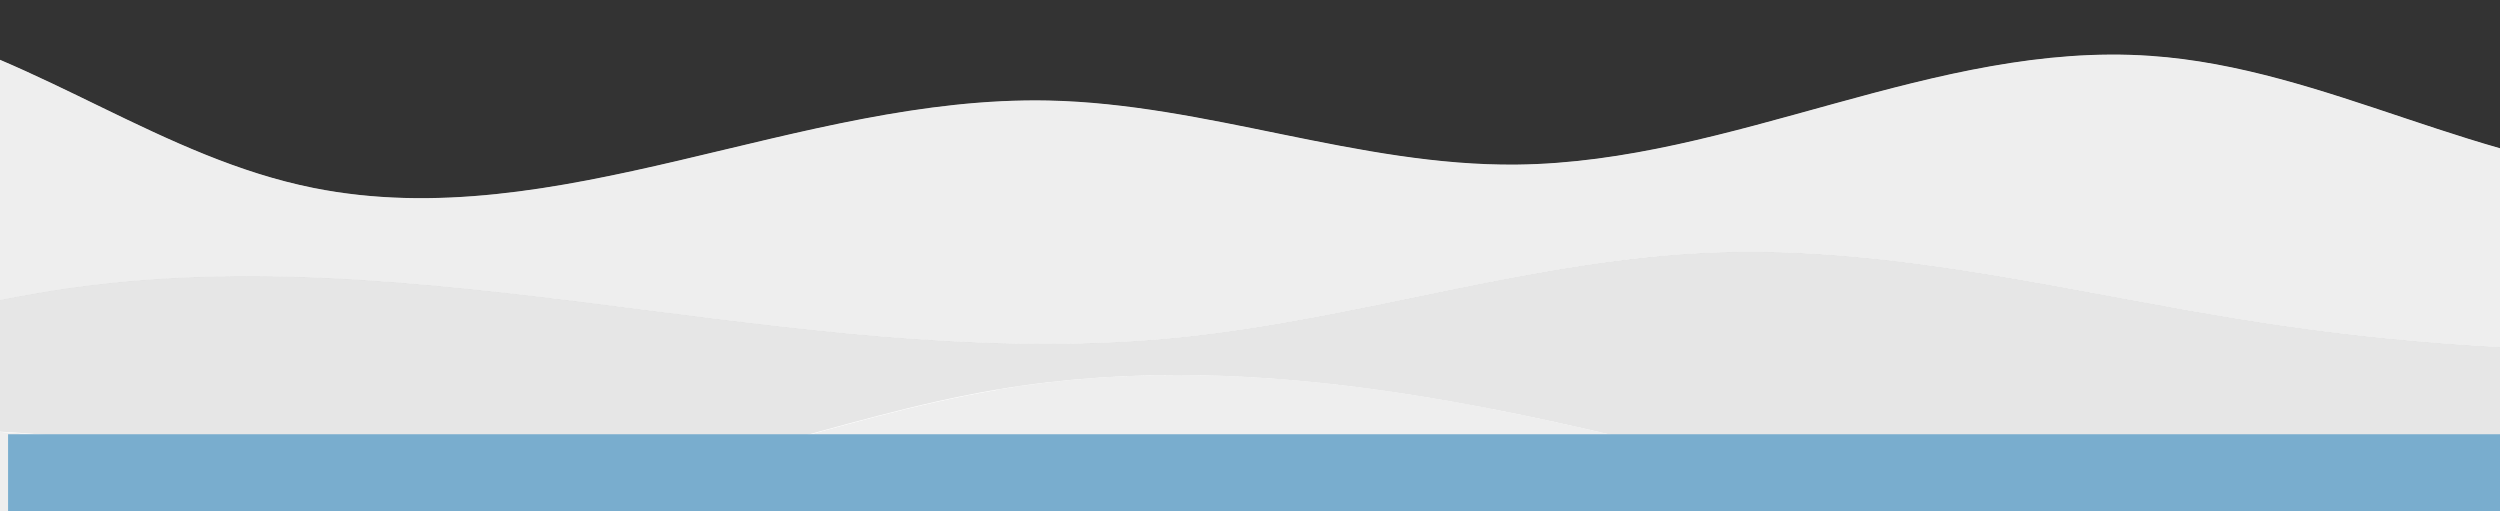
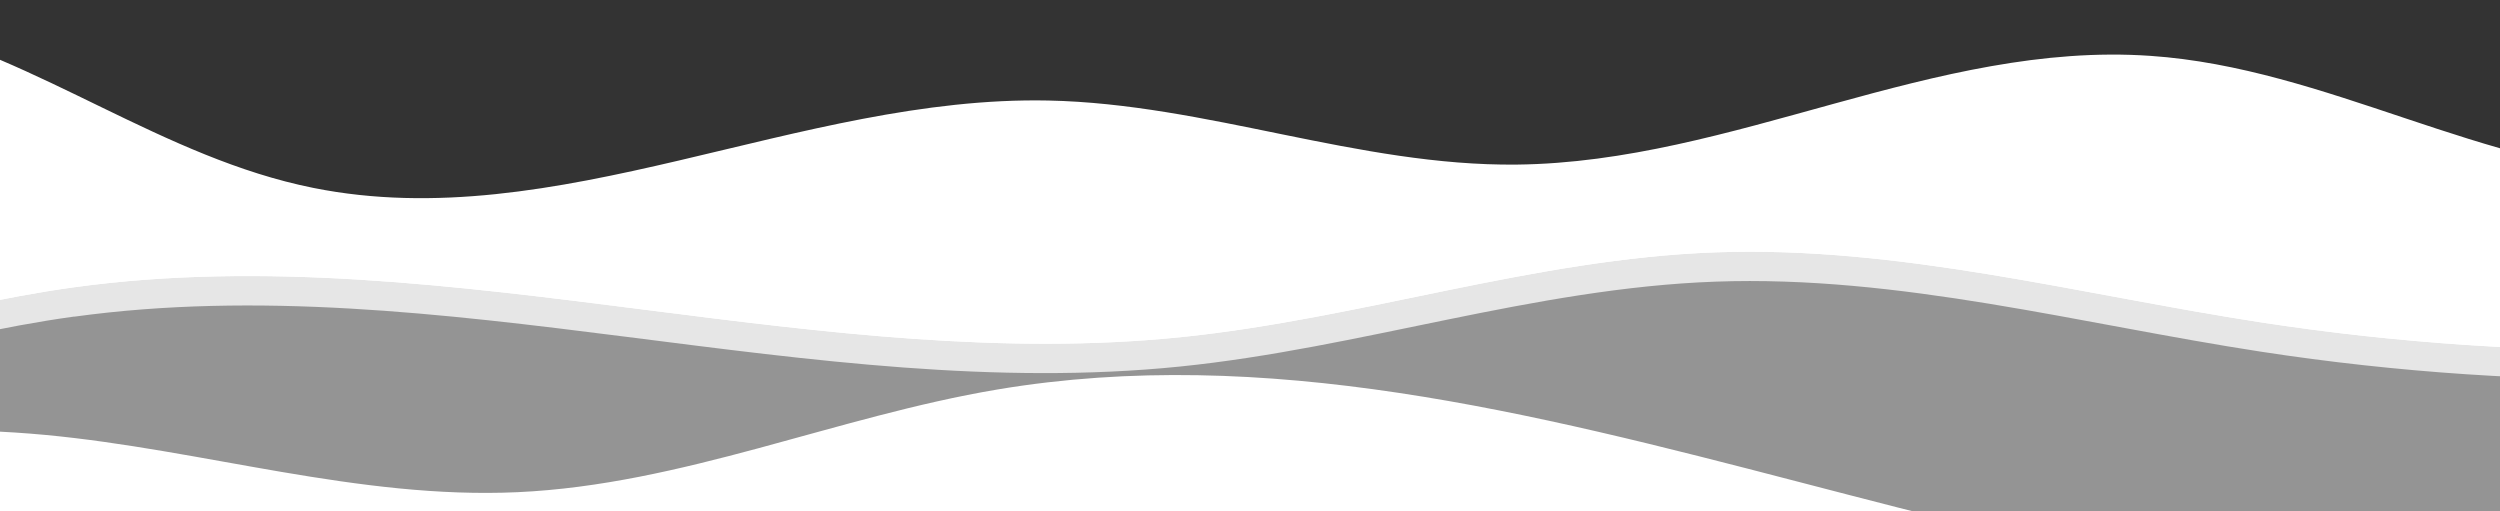
<svg xmlns="http://www.w3.org/2000/svg" id="Ebene_1" data-name="Ebene 1" width="1920" height="392.8" version="1.1" viewBox="0 0 1920 392.8">
  <rect x="0" y="0" width="1920" height="392.8" fill="#333333" stroke="none" />
  <defs>
    <style>
      .cls-1 {
        fill: none;
      }

      .cls-1, .cls-2, .cls-3, .cls-4 {
        stroke-width: 0px;
      }

      .cls-5 {
        clip-path: url(#clippath-1);
      }

      .cls-6 {
        clip-path: url(#clippath-4);
      }

      .cls-7 {
        clip-path: url(#clippath-3);
      }

      .cls-8 {
        clip-path: url(#clippath-2);
      }

      .cls-9 {
        clip-path: url(#clippath-6);
      }

      .cls-10 {
        clip-path: url(#clippath-5);
      }

      .cls-2 {
        fill: #79adce;
      }

      .cls-11 {
        opacity: .4;
      }

      .cls-12 {
        opacity: .4;
      }

      .cls-13 {
        opacity: .6;
      }

      .cls-3 {
        fill: #fff;
      }

      .cls-4 {
        fill: #d5d5d5;
      }
    </style>
    <clipPath id="clippath">
      <line class="cls-1" x1="5017.6" y1="-355.5" x2="5017.6" y2="232.9" />
    </clipPath>
    <clipPath id="clippath-1">
      <path class="cls-1" d="M-173,7.2c-52.6,0-105.3,10.3-153.3,29.5v279.9c16.9-1.1,33.7-2.8,50.5-5,112.7-14.8,220.2-53,332.8-68.5,145.5-20,292.2-1.3,439.1,17.4,136.8,17.4,273.8,34.8,410.1,21,138.5-14.1,271.9-60.2,411.2-65.2,141.4-5.1,279.7,32.4,419.1,53.8,208.8,32.1,424.5,28.2,631.6-11.4,128.3-24.5,255.2-62.8,386.4-61.5,139.9,1.5,273.5,47.8,407.4,83.9,159.1,42.8,323,71.6,488.5,85.8v-149.7c-47.6,4.9-96,2.7-142.7-7-74-15.4-147-49.2-222-38.2-43.2,6.3-82.2,27.2-124.9,35.6-133.2,26.3-252.5-68.9-375.6-121-110.2-46.7-238.1-60-357.6-37.1-129.7,24.8-251.3,90.8-384,86.1-135.7-4.8-256.6-83.4-392.1-92.7-165.6-11.5-320.5,81.7-486.7,83.5-121.6,1.3-238.2-46.7-359.8-49.2-83.2-1.7-165.5,17.9-247.3,37.4-106.3,25.4-211.6,50.8-317.1,29.6C125.4,121.2,31.4,45.2-82.6,17.7c-29.2-7-59.4-10.5-89.7-10.5h-.7Z" />
    </clipPath>
    <clipPath id="clippath-2">
-       <rect class="cls-1" x="-335.2" width="3994.6" height="368.1" />
-     </clipPath>
+       </clipPath>
    <clipPath id="clippath-3">
      <path class="cls-1" d="M2368.2,236.2c-207.1,39.6-422.8,43.5-631.6,11.4-139.4-21.4-277.7-58.9-419.1-53.8-139.3,5-272.7,51.1-411.2,65.2-136.3,13.8-273.3-3.6-410.1-21-146.9-18.7-293.6-37.4-439.1-17.4-112.6,15.5-220.1,53.7-332.8,68.5-16.7,2.2-33.6,3.9-50.5,5v106.6c113.5-41.6,238.7-58.3,360.8-46.8,121.7,11.4,240.8,49.6,363,44,126.5-5.8,244.2-58,368.7-78.9,208.4-34.9,415.8,19.1,623.6,73.1,201.9,52.5,404,105,607.5,75.8,133.6-19.1,261.3-73.3,396.7-72.3,134.3.9,264,56.4,398,48.4,121.5-7.3,231.4-65.8,350.4-89.1,170.2-33.3,342.7,7,508,63.8v-74.2c-165.5-14.3-329.3-43-488.5-85.8-133.9-36-267.5-82.4-407.4-83.9-2.3,0-4.6,0-6.8,0-128.8,0-253.5,37.4-379.5,61.5" />
    </clipPath>
    <clipPath id="clippath-4">
      <rect class="cls-1" x="-335.2" y="166.4" width="3994.6" height="361.7" />
    </clipPath>
    <clipPath id="clippath-5">
-       <path class="cls-1" d="M766.3,299.3c-124.5,20.9-242.2,73.1-368.7,78.9-122.2,5.6-241.3-32.6-363-44-122.2-11.4-247.3,5.2-360.8,46.8v73.5c123.9,49.5,266,63.1,398.7,36.7,85-16.9,165.7-49.4,251.7-61.5,139.9-19.6,282.6,16.4,411.8,67.9,71.4,28.5,143.5,62.6,221.7,64.1,60.3,1.2,117.8-17.1,175.3-35.3,56.4-17.9,112.8-35.8,171.9-35.4,127.6.9,238.1,86.3,365.3,94.7h43.4c68.2-4.3,134.2-27.8,200.1-51.3,82.2-29.3,164.2-58.6,250.4-50.7,107.9,9.9,200.5,77.1,308,90,163.5,19.7,311.4-88.1,474.6-109.7,138-18.2,275.3,26.2,409.8,59.4,95,23.4,198.4,40.5,293.9,27.2v-151.8c-165.3-56.8-337.8-97.1-508-63.8-119,23.3-228.8,81.8-350.4,89.1-134,8-263.7-47.5-398-48.4-135.3-.9-263,53.2-396.7,72.3-203.4,29.2-405.6-23.3-607.5-75.8-161.9-42.1-323.6-84.2-485.7-84.2-45.9,0-91.8,3.4-137.8,11.1" />
-     </clipPath>
+       </clipPath>
    <clipPath id="clippath-6">
      <rect class="cls-1" x="-335.2" y="280.6" width="3994.6" height="306.2" />
    </clipPath>
  </defs>
  <path class="cls-3" d="M57,243.2c281.1-38.6,566.6,67.1,849.2,38.3,138.5-14.1,271.9-60.2,411.2-65.2,141.4-5.1,279.7,32.4,419.1,53.8,208.8,32.1,424.5,28.2,631.6-11.4,128.3-24.5,255.2-62.8,386.4-61.5,139.9,1.5,273.5,47.8,407.4,83.9,159.1,42.8,323,71.6,488.5,85.8v-149.7c-47.6,4.9-96,2.7-142.7-7-74-15.4-147-49.2-222-38.2-43.2,6.3-82.2,27.2-124.9,35.6-133.2,26.3-252.5-68.9-375.6-121-110.2-46.7-238.1-60-357.6-37.1-129.7,24.8-251.3,90.8-383.9,86.1-135.7-4.8-256.6-83.4-392.1-92.7-165.6-11.5-320.5,81.7-486.7,83.5-121.6,1.3-238.2-46.7-359.8-49.2-191.4-3.9-377.8,104.6-564.5,67.1C125.4,121.2,31.4,45.2-82.6,17.7-163-1.6-250.4,6.4-326.2,36.7v279.9c16.9-1.1,33.7-2.8,50.5-5,112.7-14.8,220.2-53,332.8-68.5" />
  <g class="cls-5">
    <g class="cls-12">
      <g class="cls-8">
        <rect class="cls-4" x="-326.2" y="7" width="3976.6" height="360.1" />
      </g>
    </g>
  </g>
-   <path class="cls-3" d="M34.6,353.9c121.7,11.4,240.8,49.6,363,44,126.5-5.8,244.2-58,368.7-78.9,410.9-68.9,818.3,208.1,1231.1,149,133.6-19.1,261.3-73.3,396.7-72.3,134.3.9,264,56.4,398,48.4,121.5-7.3,231.4-65.8,350.4-89.1,170.2-33.3,342.7,7,508,63.8v-74.2c-165.5-14.3-329.3-43-488.5-85.8-133.9-36-267.5-82.4-407.4-83.9-131.2-1.4-258.1,36.9-386.4,61.5-207.1,39.6-422.8,43.5-631.6,11.4-139.4-21.4-277.7-58.9-419.1-53.8-139.3,5-272.7,51.1-411.2,65.2-282.6,28.7-568.1-76.9-849.2-38.3-112.6,15.5-220.1,53.7-332.8,68.5-16.7,2.2-33.6,3.9-50.5,5v106.6c113.5-41.6,238.7-58.3,360.8-46.8" />
  <g class="cls-7">
    <g class="cls-13">
      <g class="cls-6">
        <rect class="cls-4" x="-326.2" y="173.4" width="3976.6" height="353.7" />
      </g>
    </g>
  </g>
  <path class="cls-3" d="M72.5,491.2c85-16.9,165.7-49.4,251.7-61.5,139.9-19.6,282.6,16.4,411.8,67.9,71.4,28.5,143.5,62.6,221.7,64.1,119.4,2.3,227.8-71.5,347.2-70.7,127.9.9,238.6,86.6,366.1,94.8,170,10.9,323.5-117.5,493.1-102,107.9,9.9,200.5,77.1,308,90,163.5,19.7,311.4-88.1,474.6-109.7,138-18.2,275.3,26.2,409.8,59.4,95,23.4,198.4,40.5,293.9,27.2v-151.8c-165.3-56.8-337.8-97.1-508-63.8-119,23.3-228.8,81.8-350.4,89.1-134,8-263.7-47.5-398-48.4-135.3-.9-263,53.2-396.7,72.3-412.8,59.2-820.2-217.8-1231.1-149-124.5,20.9-242.2,73.1-368.7,78.9-122.2,5.6-241.3-32.6-363-44-122.1-11.4-247.3,5.2-360.8,46.8v73.5c123.9,49.5,266,63.1,398.7,36.7" />
  <g class="cls-10">
    <g class="cls-11">
      <g class="cls-9">
-         <rect class="cls-4" x="-326.2" y="287.6" width="3976.6" height="298.2" />
-       </g>
+         </g>
    </g>
  </g>
-   <rect class="cls-2" x="6.2" y="333.5" width="1920" height="280.1" />
</svg>